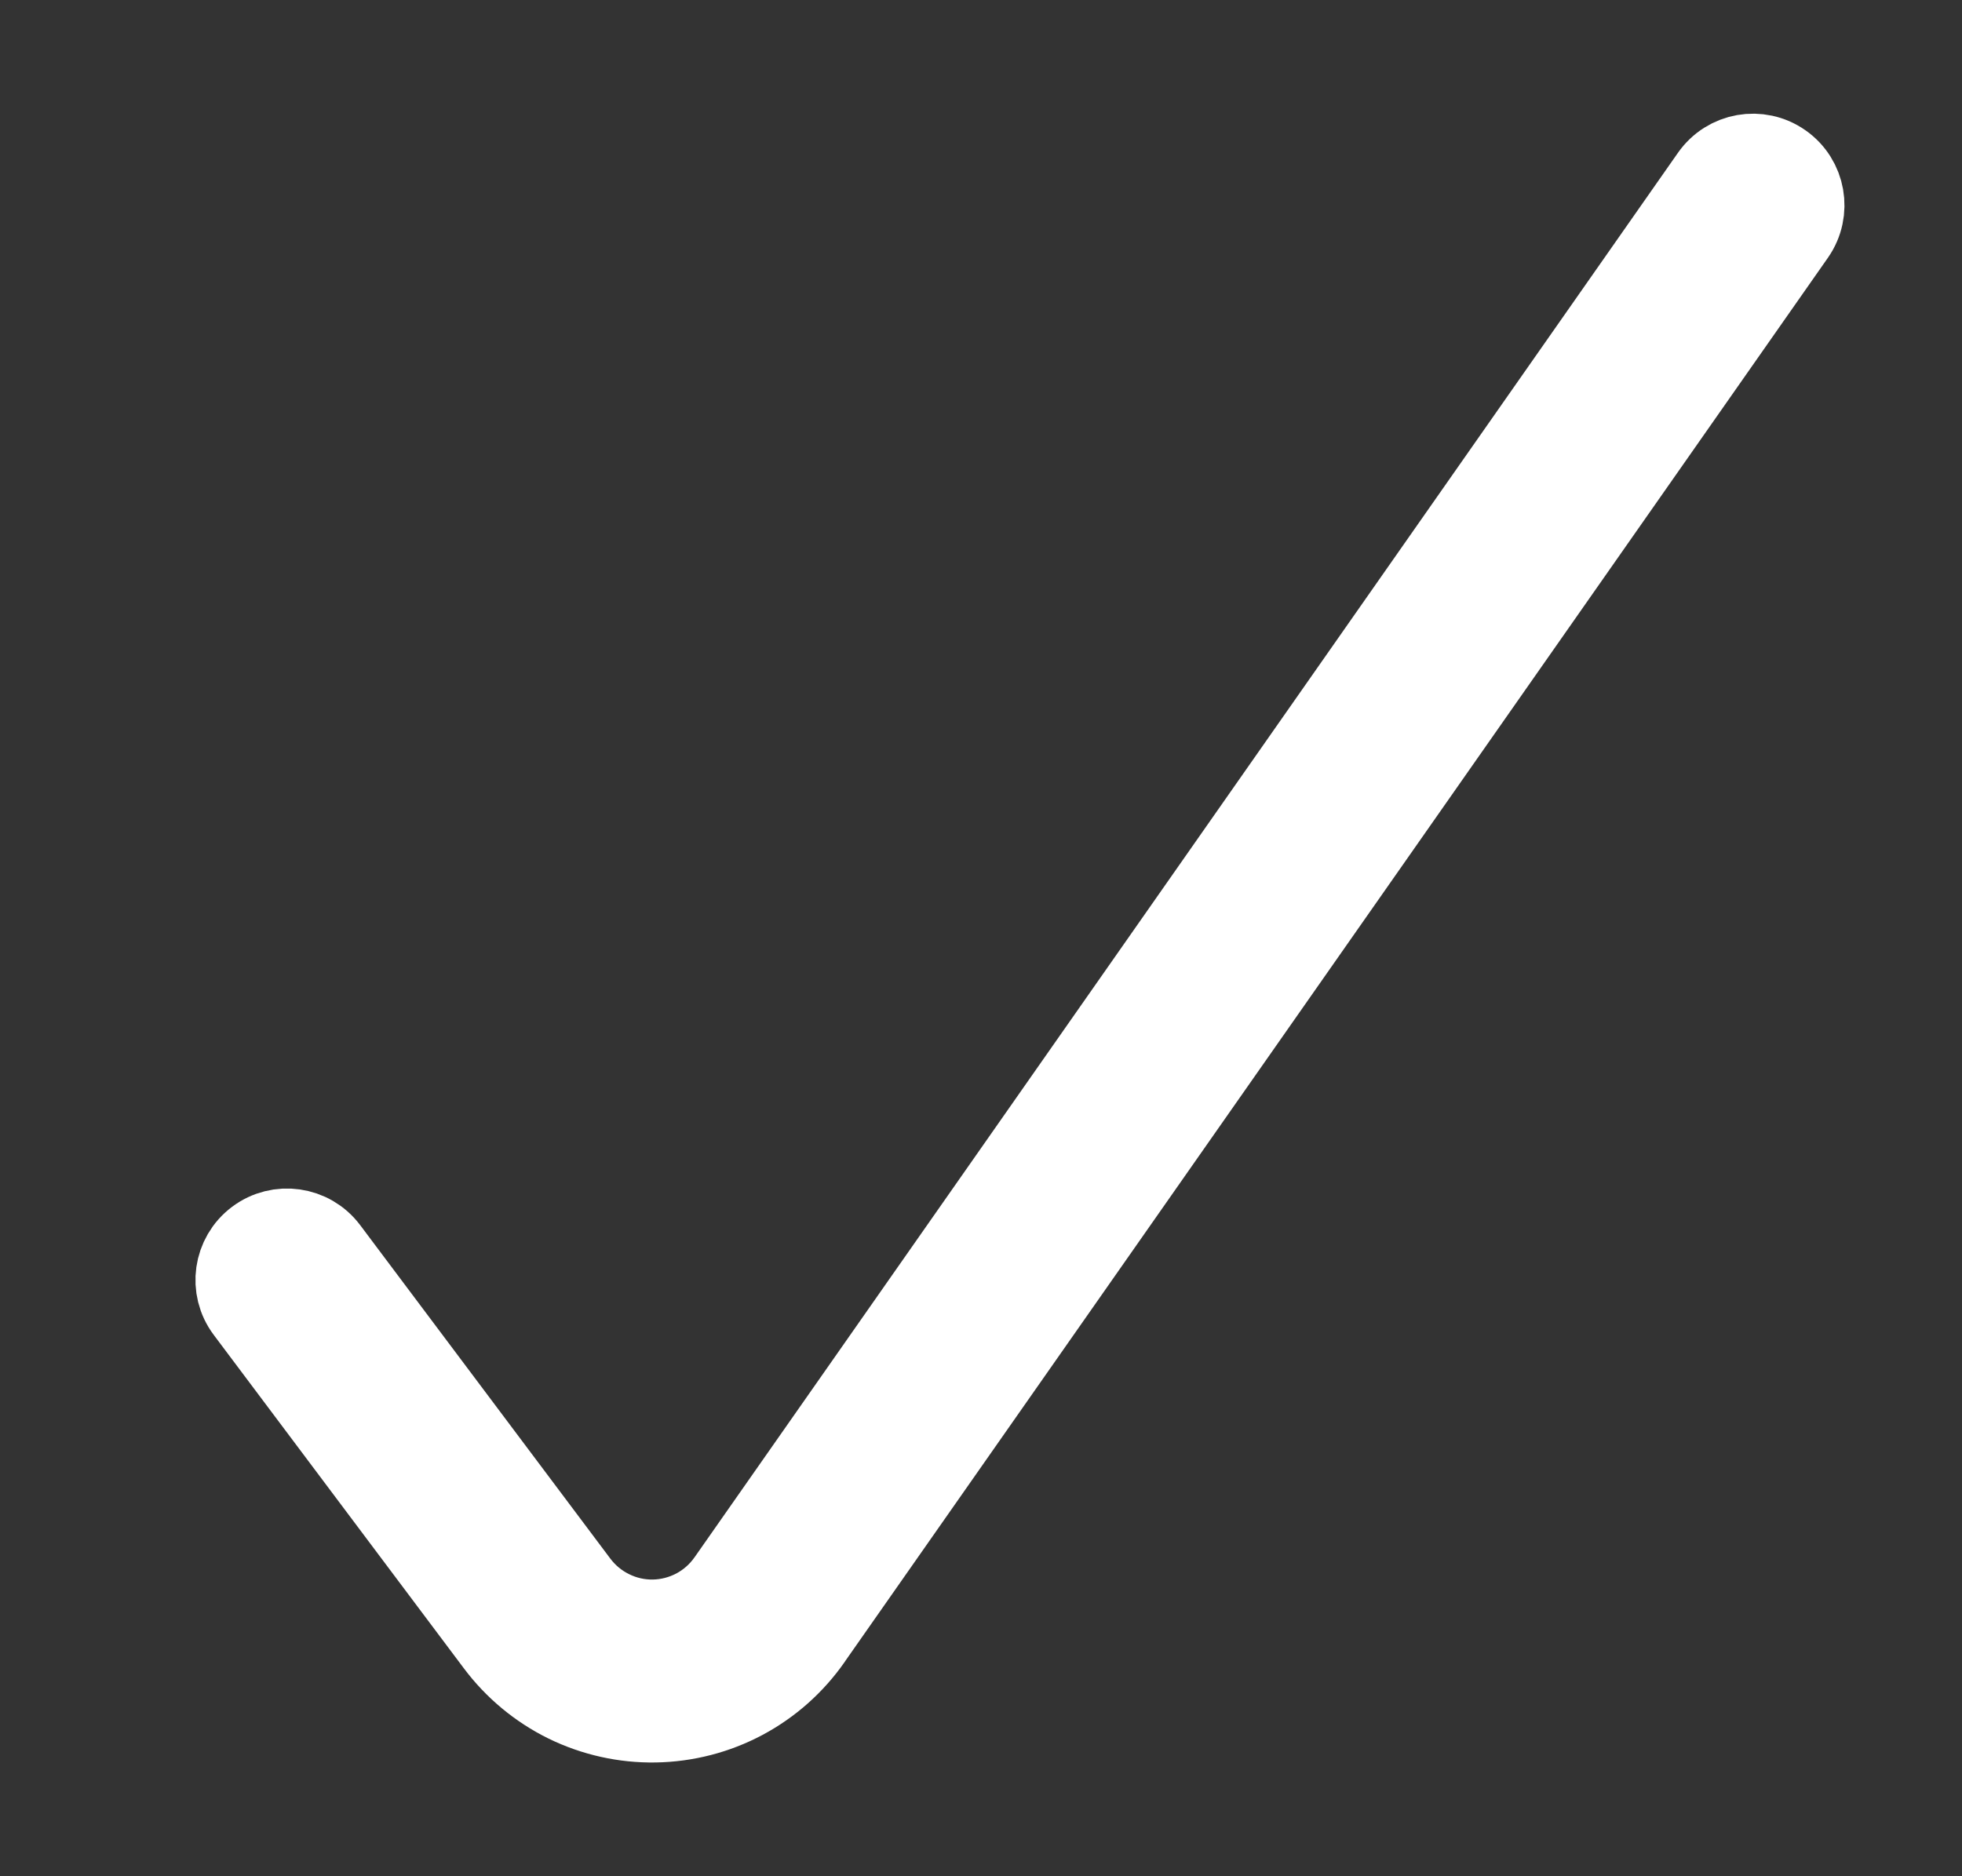
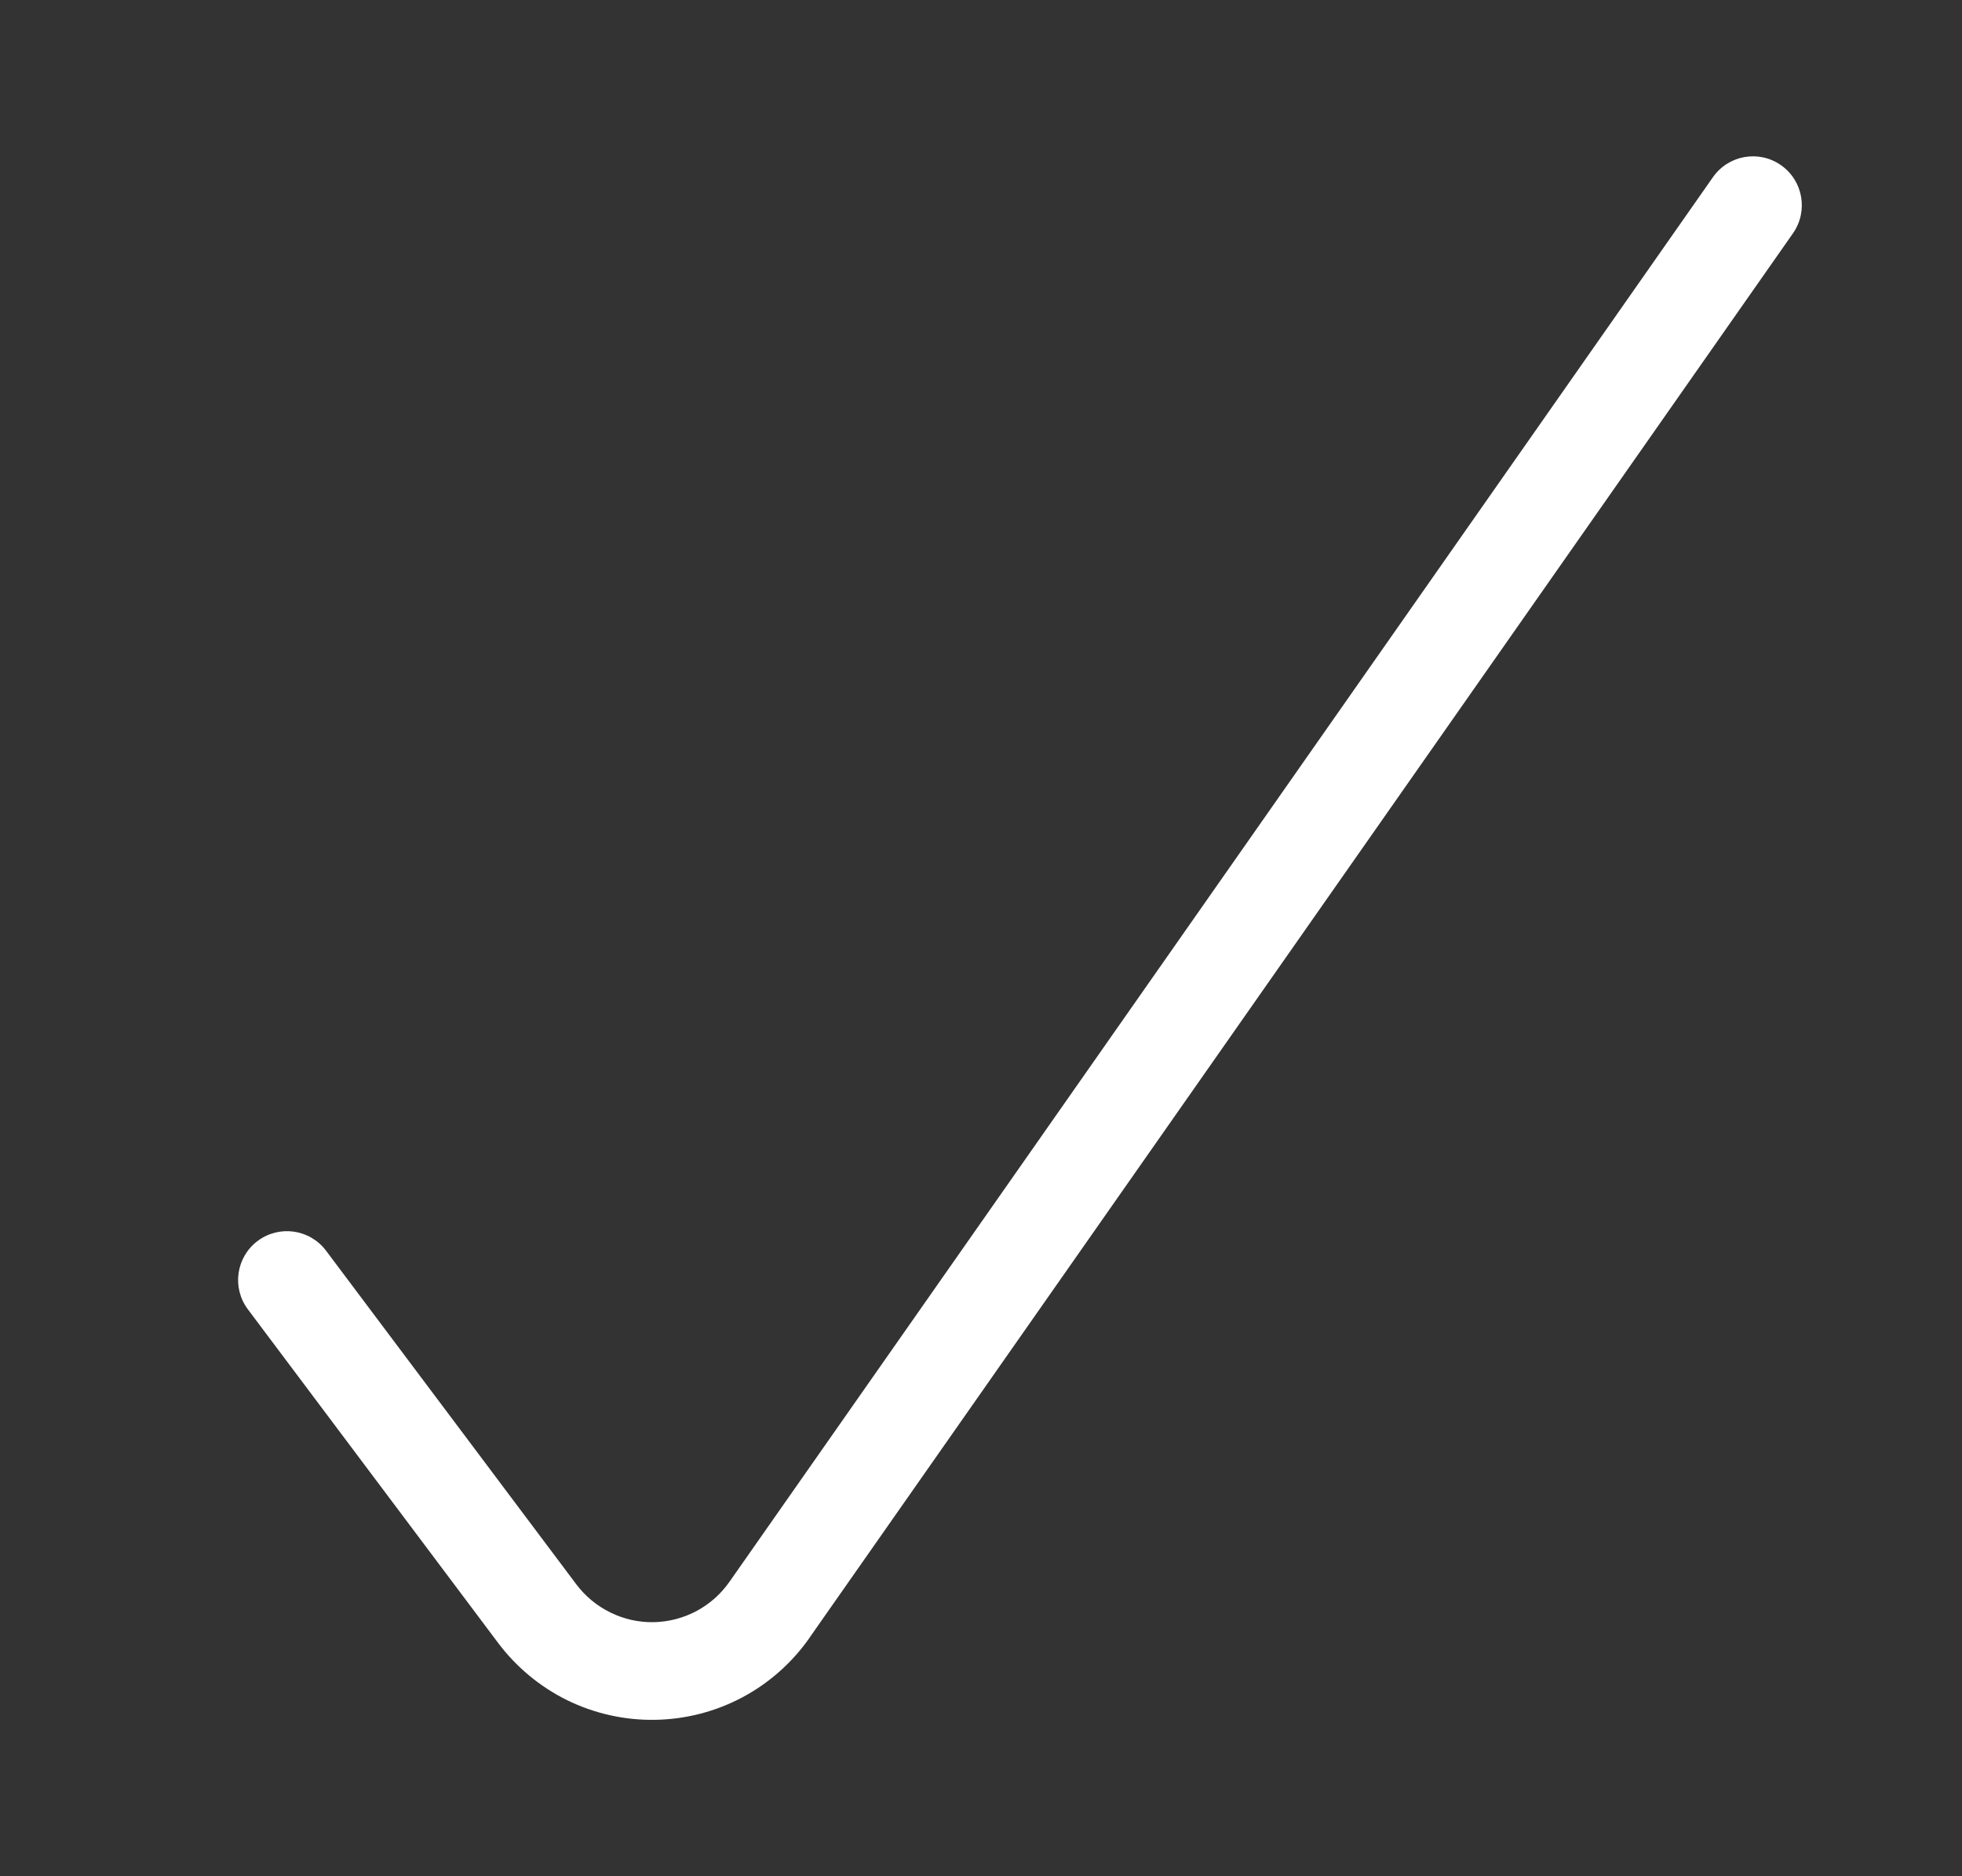
<svg xmlns="http://www.w3.org/2000/svg" width="23" height="22" viewBox="0 0 23 22" fill="none">
  <rect x="0" y="0" width="23" height="22" fill="#333333" stroke="none" />
  <path fill-rule="evenodd" clip-rule="evenodd" d="M20.878 1.937C21.137 2.118 21.2 2.475 21.019 2.735L9.492 19.2C9.492 19.201 9.492 19.201 9.492 19.201C9.288 19.494 9.018 19.734 8.703 19.902C8.388 20.07 8.037 20.16 7.68 20.166C7.323 20.172 6.97 20.093 6.649 19.936C6.329 19.778 6.051 19.547 5.837 19.261C5.837 19.261 5.838 19.262 5.837 19.261L2.906 15.353C2.716 15.1 2.767 14.741 3.02 14.551C3.273 14.361 3.632 14.412 3.822 14.665L6.755 18.576C6.86 18.716 6.997 18.83 7.155 18.907C7.312 18.985 7.486 19.024 7.661 19.021C7.837 19.018 8.009 18.973 8.164 18.891C8.319 18.808 8.452 18.69 8.552 18.546L8.553 18.545L20.08 2.078C20.262 1.818 20.619 1.755 20.878 1.937Z" fill="white" />
-   <path d="M5.837 19.261C6.051 19.547 6.329 19.778 6.649 19.936C6.97 20.093 7.323 20.172 7.68 20.166C8.037 20.16 8.388 20.07 8.703 19.902C9.018 19.734 9.288 19.494 9.492 19.201C9.492 19.201 9.492 19.201 9.492 19.2L21.019 2.735C21.2 2.475 21.137 2.118 20.878 1.937C20.619 1.755 20.262 1.818 20.08 2.078L8.553 18.545L8.552 18.546C8.452 18.69 8.319 18.808 8.164 18.891C8.009 18.973 7.837 19.018 7.661 19.021C7.486 19.024 7.312 18.985 7.155 18.907C6.997 18.83 6.86 18.716 6.755 18.576L3.822 14.665C3.632 14.412 3.273 14.361 3.02 14.551C2.767 14.741 2.716 15.1 2.906 15.353L5.837 19.261ZM5.837 19.261C5.838 19.262 5.837 19.261 5.837 19.261Z" stroke="white" stroke-linecap="round" stroke-linejoin="round" />
</svg>